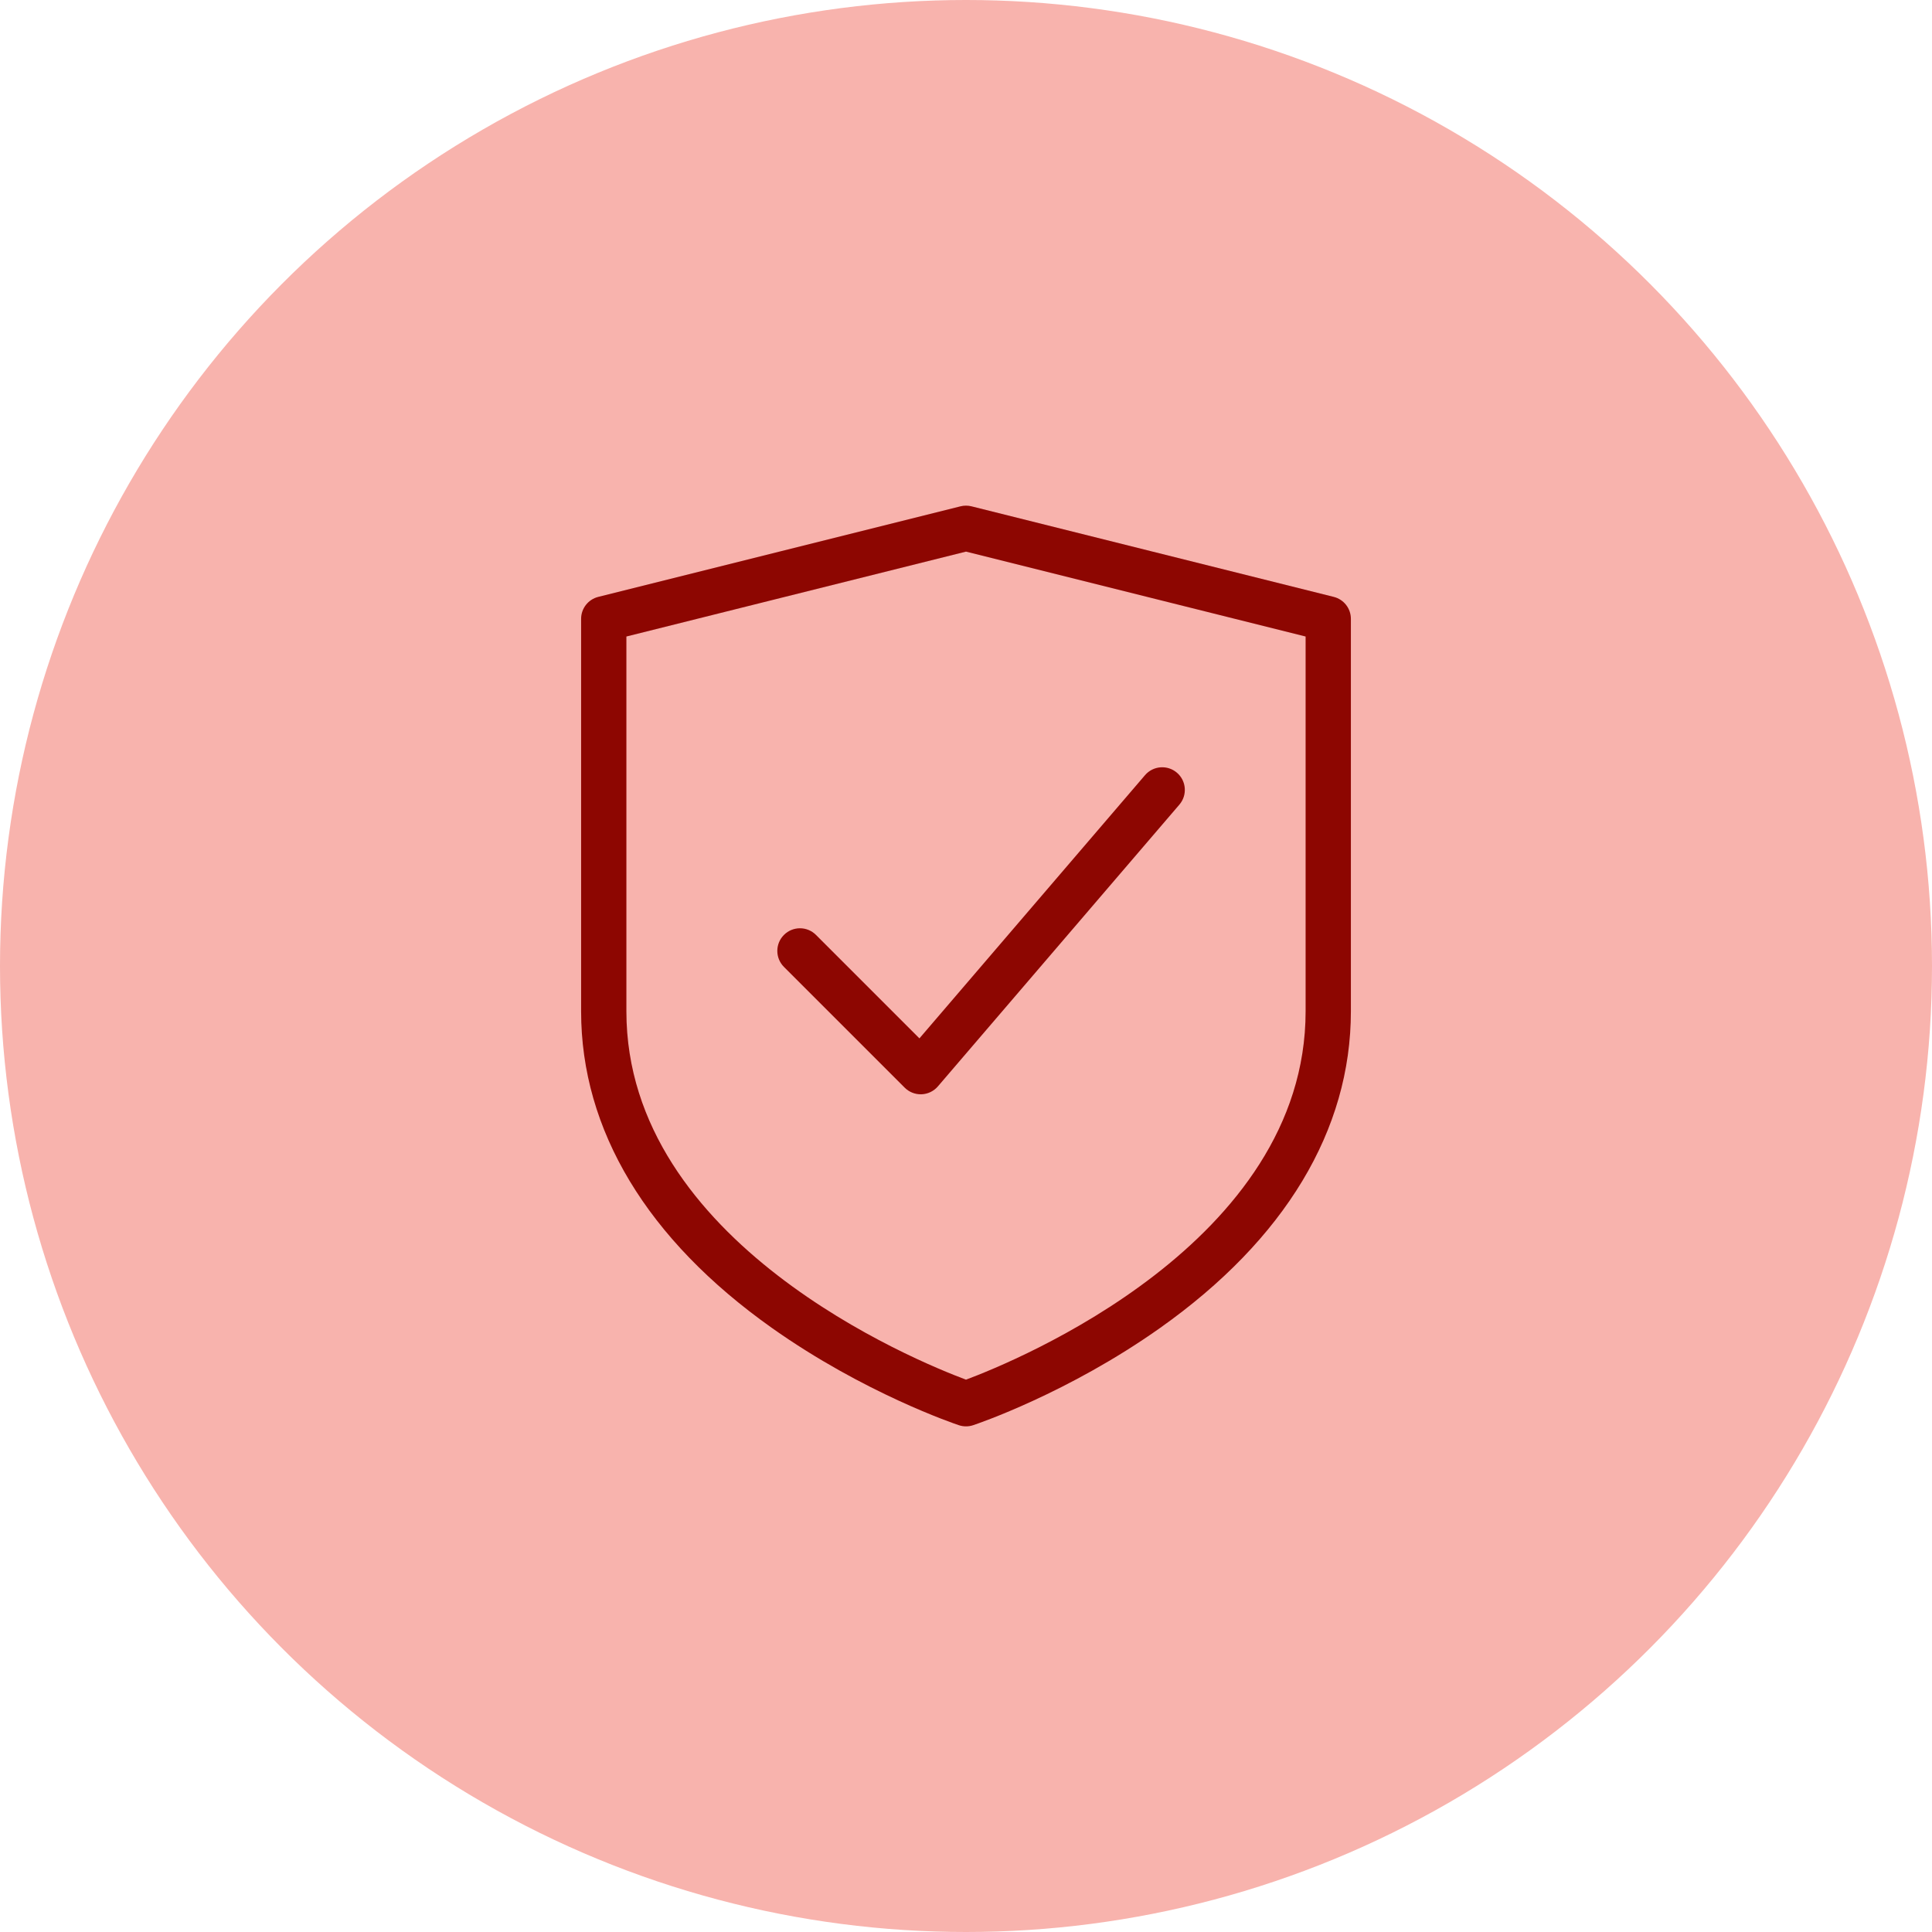
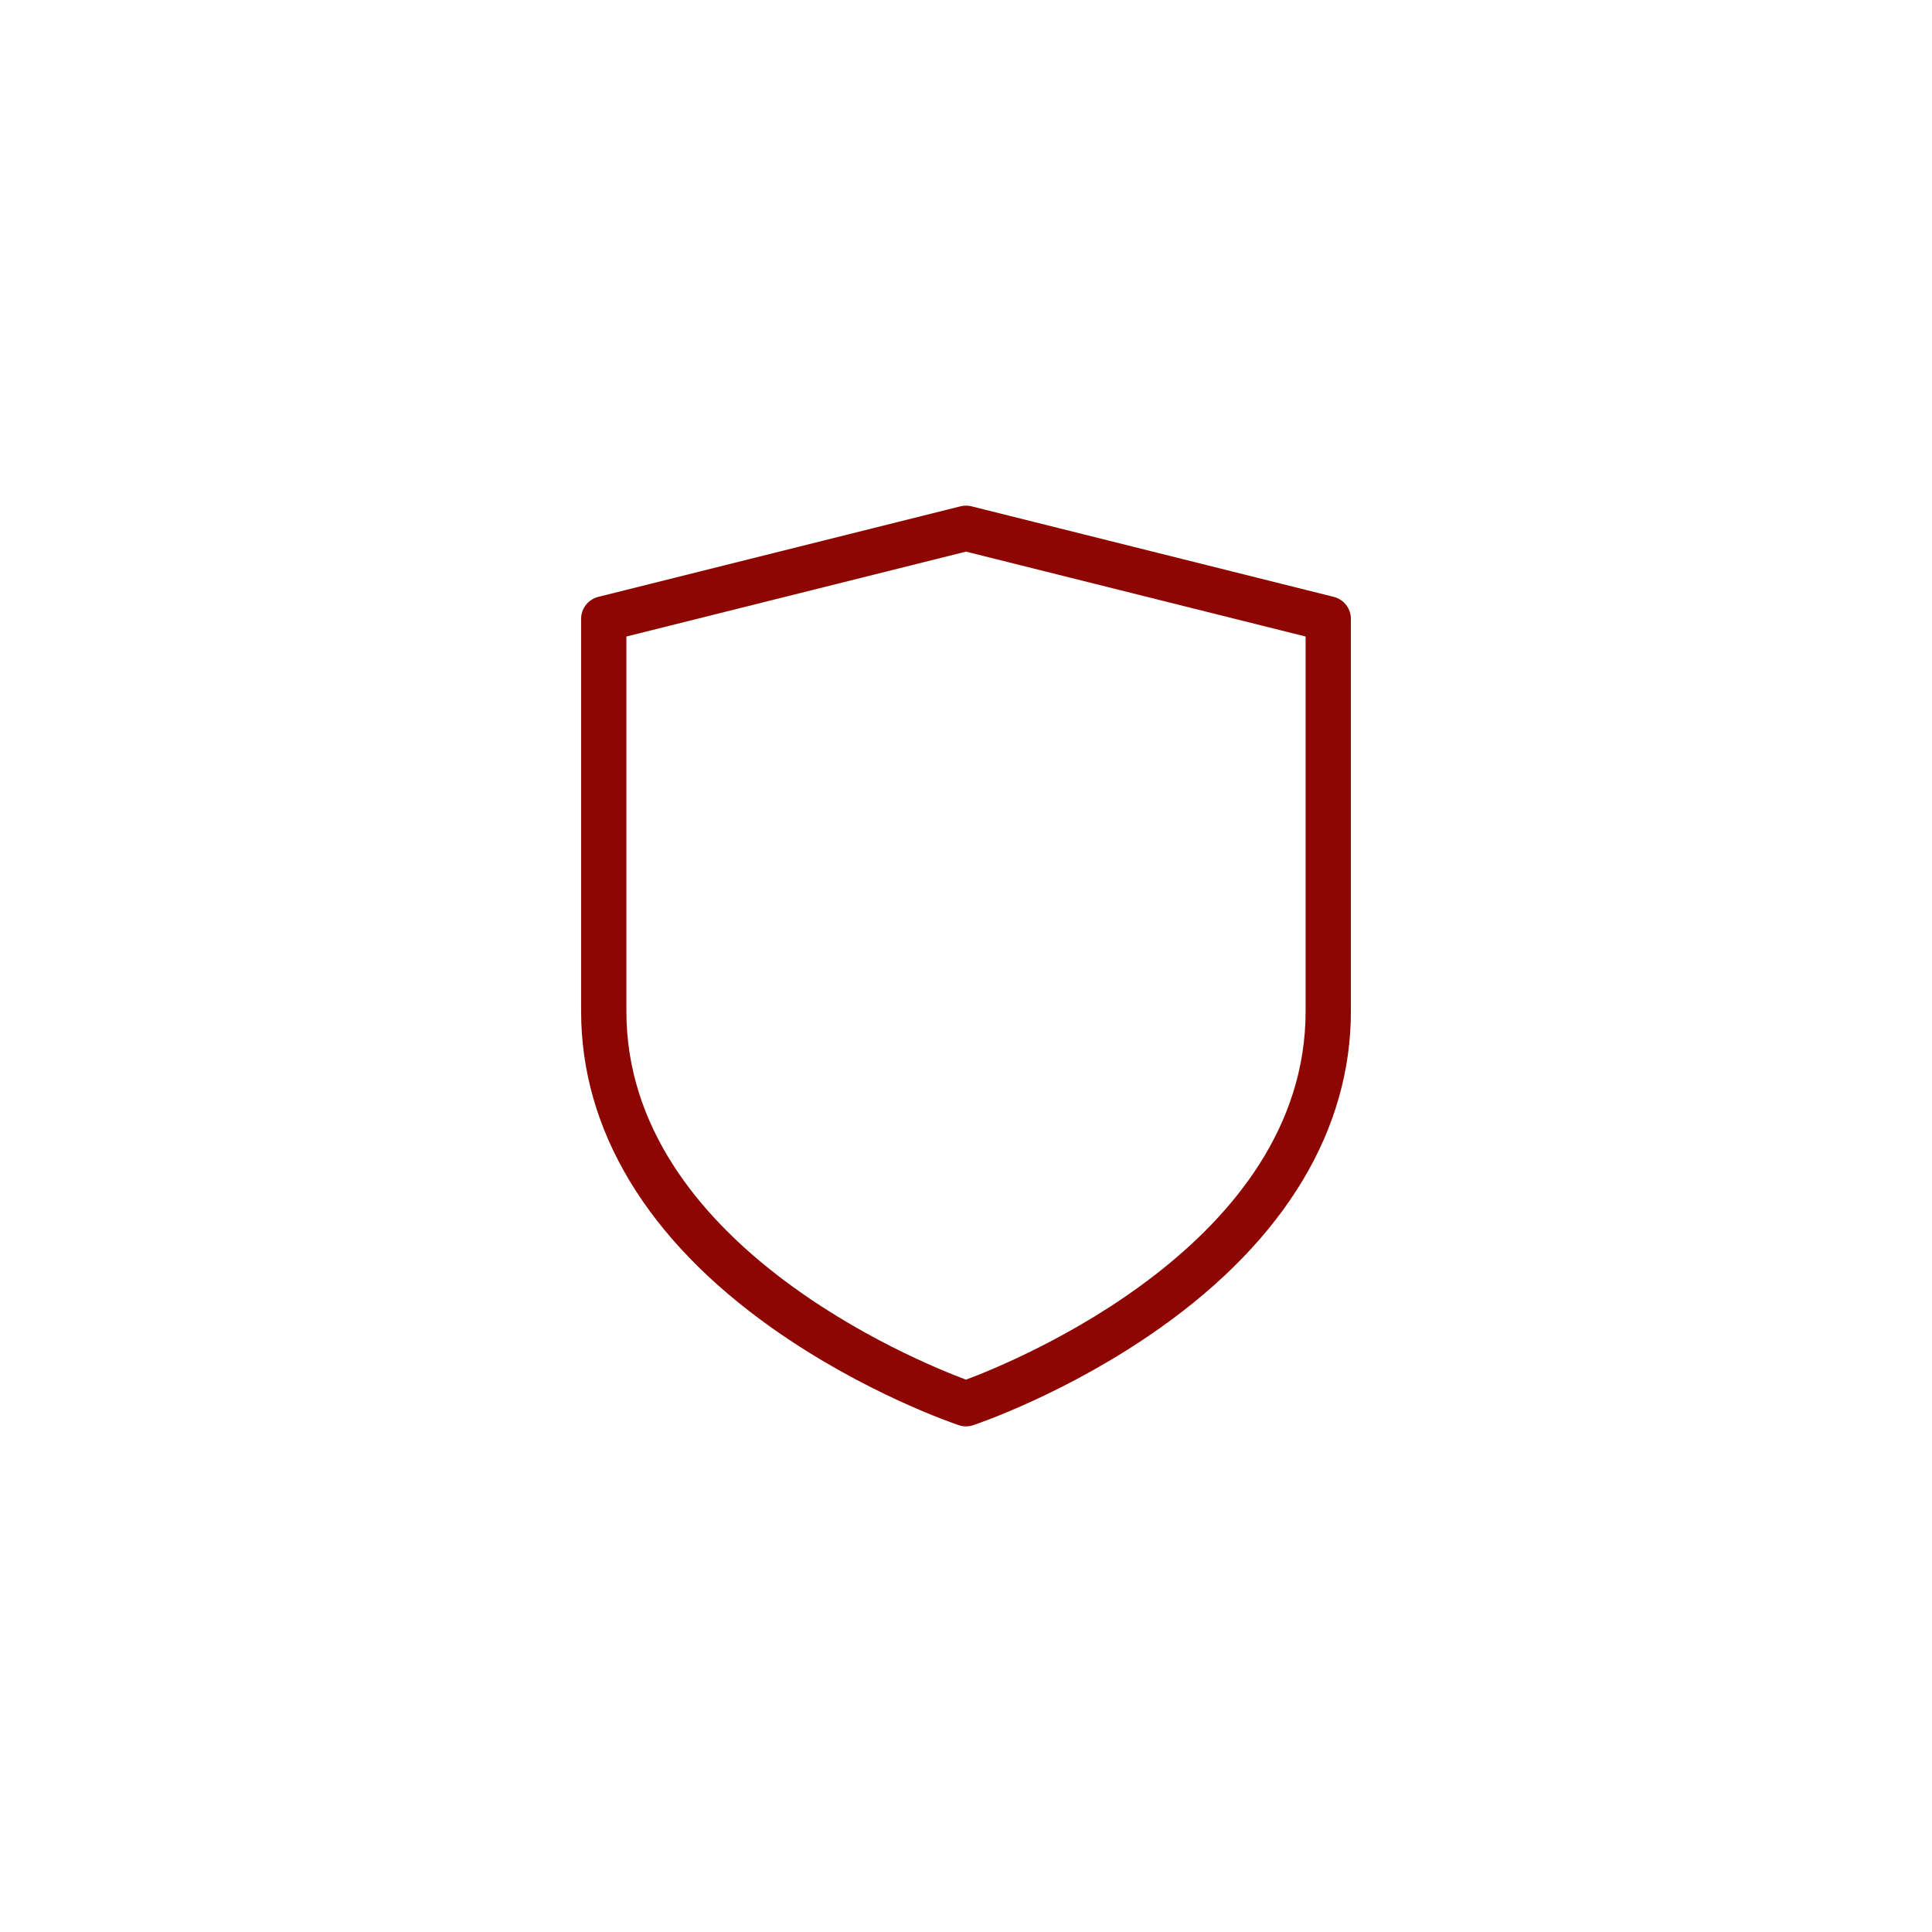
<svg xmlns="http://www.w3.org/2000/svg" width="128" height="128" viewBox="0 0 128 128" fill="none">
-   <circle cx="64" cy="64" r="64" fill="#F8B3AD" />
  <path d="M64 94.5C63.84 94.5 63.68 94.475 63.526 94.423C63.272 94.339 57.244 92.303 51.133 87.974C42.869 82.12 38.5 74.868 38.5 67V41C38.5 40.312 38.968 39.712 39.636 39.545L63.636 33.545C63.875 33.485 64.124 33.485 64.364 33.545L88.364 39.545C89.031 39.712 89.5 40.311 89.5 41V67C89.5 74.867 85.132 82.12 76.867 87.974C70.756 92.303 64.728 94.339 64.474 94.423C64.32 94.475 64.16 94.5 64 94.5ZM41.5 42.171V67C41.5 82.345 60.71 90.178 64 91.406C67.29 90.178 86.5 82.345 86.5 67V42.171L64 36.546L41.5 42.171Z" fill="#8D0601" />
-   <path d="M61 72.5C60.603 72.5 60.221 72.343 59.939 72.061L51.939 64.061C51.353 63.475 51.353 62.525 51.939 61.94C52.525 61.354 53.474 61.354 54.06 61.94L60.914 68.795L75.86 51.357C76.399 50.729 77.345 50.655 77.975 51.194C78.604 51.733 78.676 52.68 78.137 53.309L62.137 71.977C61.866 72.293 61.473 72.483 61.056 72.499C61.039 72.5 61.019 72.5 61 72.5Z" fill="#8D0601" />
</svg>